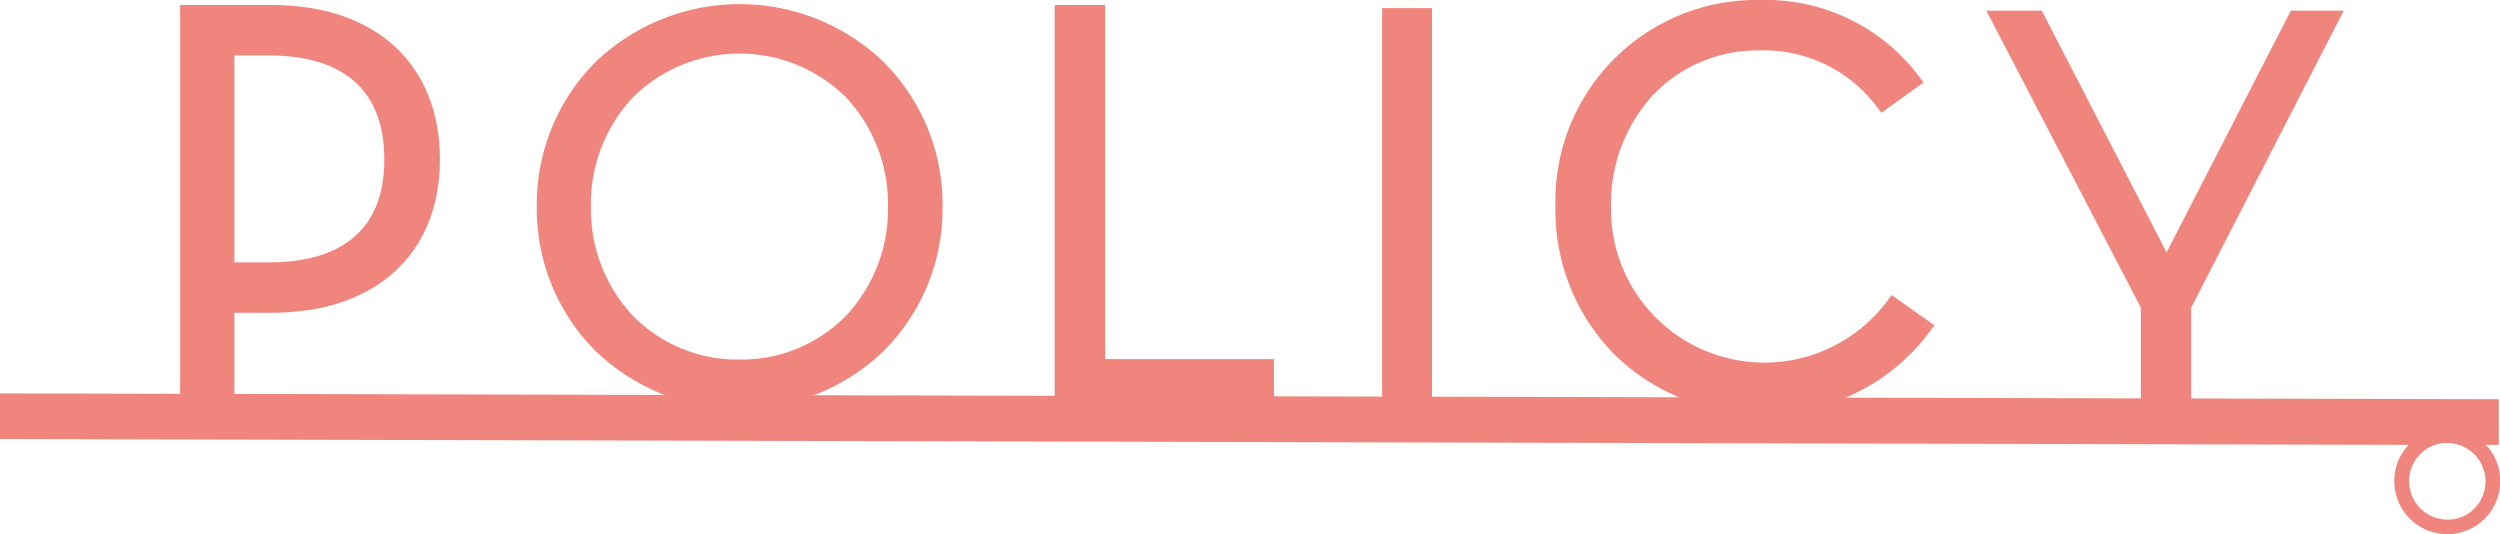
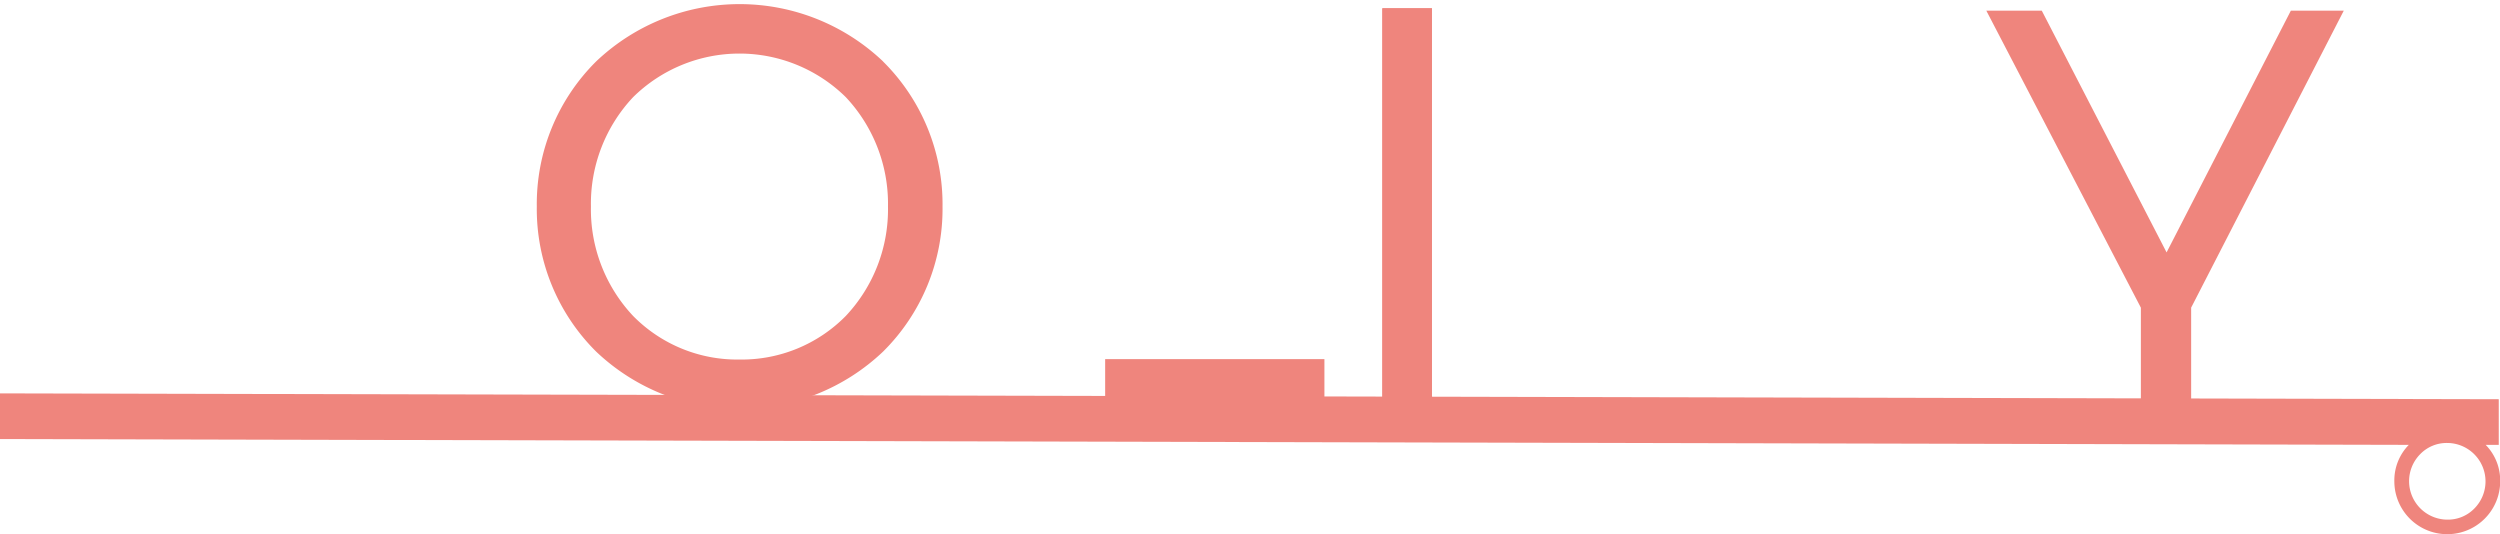
<svg xmlns="http://www.w3.org/2000/svg" width="66.133" height="14.13" viewBox="0 0 66.133 14.13">
  <g id="グループ_3912" data-name="グループ 3912" transform="translate(-155 -713.094)">
    <path id="パス_26736" data-name="パス 26736" d="M23.361,1.626a5.508,5.508,0,0,0-7.592,0A5.315,5.315,0,0,0,14.2,5.462,5.313,5.313,0,0,0,15.769,9.3a5.508,5.508,0,0,0,7.592,0,5.313,5.313,0,0,0,1.572-3.836,5.315,5.315,0,0,0-1.572-3.836m-3.8,7.883a3.865,3.865,0,0,1-2.813-1.153,4.114,4.114,0,0,1-1.116-2.894,4.116,4.116,0,0,1,1.116-2.894,4.008,4.008,0,0,1,5.626,0,4.116,4.116,0,0,1,1.116,2.894,4.114,4.114,0,0,1-1.116,2.894,3.865,3.865,0,0,1-2.813,1.153" transform="translate(155 713.094)" fill="#ef857d" />
    <rect id="長方形_1660" data-name="長方形 1660" width="1.311" height="10.488" transform="translate(191.568 713.313)" fill="#ef857d" />
    <rect id="長方形_1661" data-name="長方形 1661" width="1.311" height="10.488" transform="translate(191.568 713.313)" fill="#ef857d" />
    <path id="パス_26737" data-name="パス 26737" d="M60.6.283,57.313,6.677,54.012.283H52.545l4.088,7.856v2.632h1.33V8.138L62,.283Z" transform="translate(155 713.094)" fill="#ef857d" />
-     <path id="パス_26738" data-name="パス 26738" d="M50.04,7.807l-.13.173a4.057,4.057,0,0,1-7.294-2.517,4.255,4.255,0,0,1,1.117-2.955,3.816,3.816,0,0,1,2.8-1.174,3.73,3.73,0,0,1,3.106,1.479l.132.17,1.112-.8L50.747,2a5.073,5.073,0,0,0-4.2-2,5.315,5.315,0,0,0-5.4,5.463,5.425,5.425,0,0,0,1.541,3.895,5.432,5.432,0,0,0,3.892,1.568A5.315,5.315,0,0,0,51.033,8.79l.14-.183Z" transform="translate(155 713.094)" fill="#ef857d" />
-     <path id="パス_26739" data-name="パス 26739" d="M29.235,9.5V.133H27.9v10.7h5.8V9.5Z" transform="translate(155 713.094)" fill="#ef857d" />
+     <path id="パス_26739" data-name="パス 26739" d="M29.235,9.5V.133v10.7h5.8V9.5Z" transform="translate(155 713.094)" fill="#ef857d" />
    <path id="パス_26740" data-name="パス 26740" d="M66.1,9.544h-.346a1.348,1.348,0,0,1,.384.963,1.4,1.4,0,1,1-2.8,0,1.343,1.343,0,0,1,.383-.963L0,9.39V8.182l66.1.155Zm-1.361-.05a.975.975,0,0,0-.721.3,1.017,1.017,0,0,0,.721,1.728.975.975,0,0,0,.721-.3,1.017,1.017,0,0,0-.721-1.728" transform="translate(155 715.318)" fill="#ef857d" />
-     <path id="パス_26741" data-name="パス 26741" d="M7.194.132H4.765v10.7H6.2V8.274h.989c2.744,0,4.448-1.554,4.448-4.056,0-2.52-1.7-4.086-4.448-4.086M6.2,1.467h.929c1.386,0,3.038.477,3.038,2.751,0,2.25-1.652,2.722-3.038,2.722H6.2Z" transform="translate(155 713.094)" fill="#ef857d" />
  </g>
</svg>